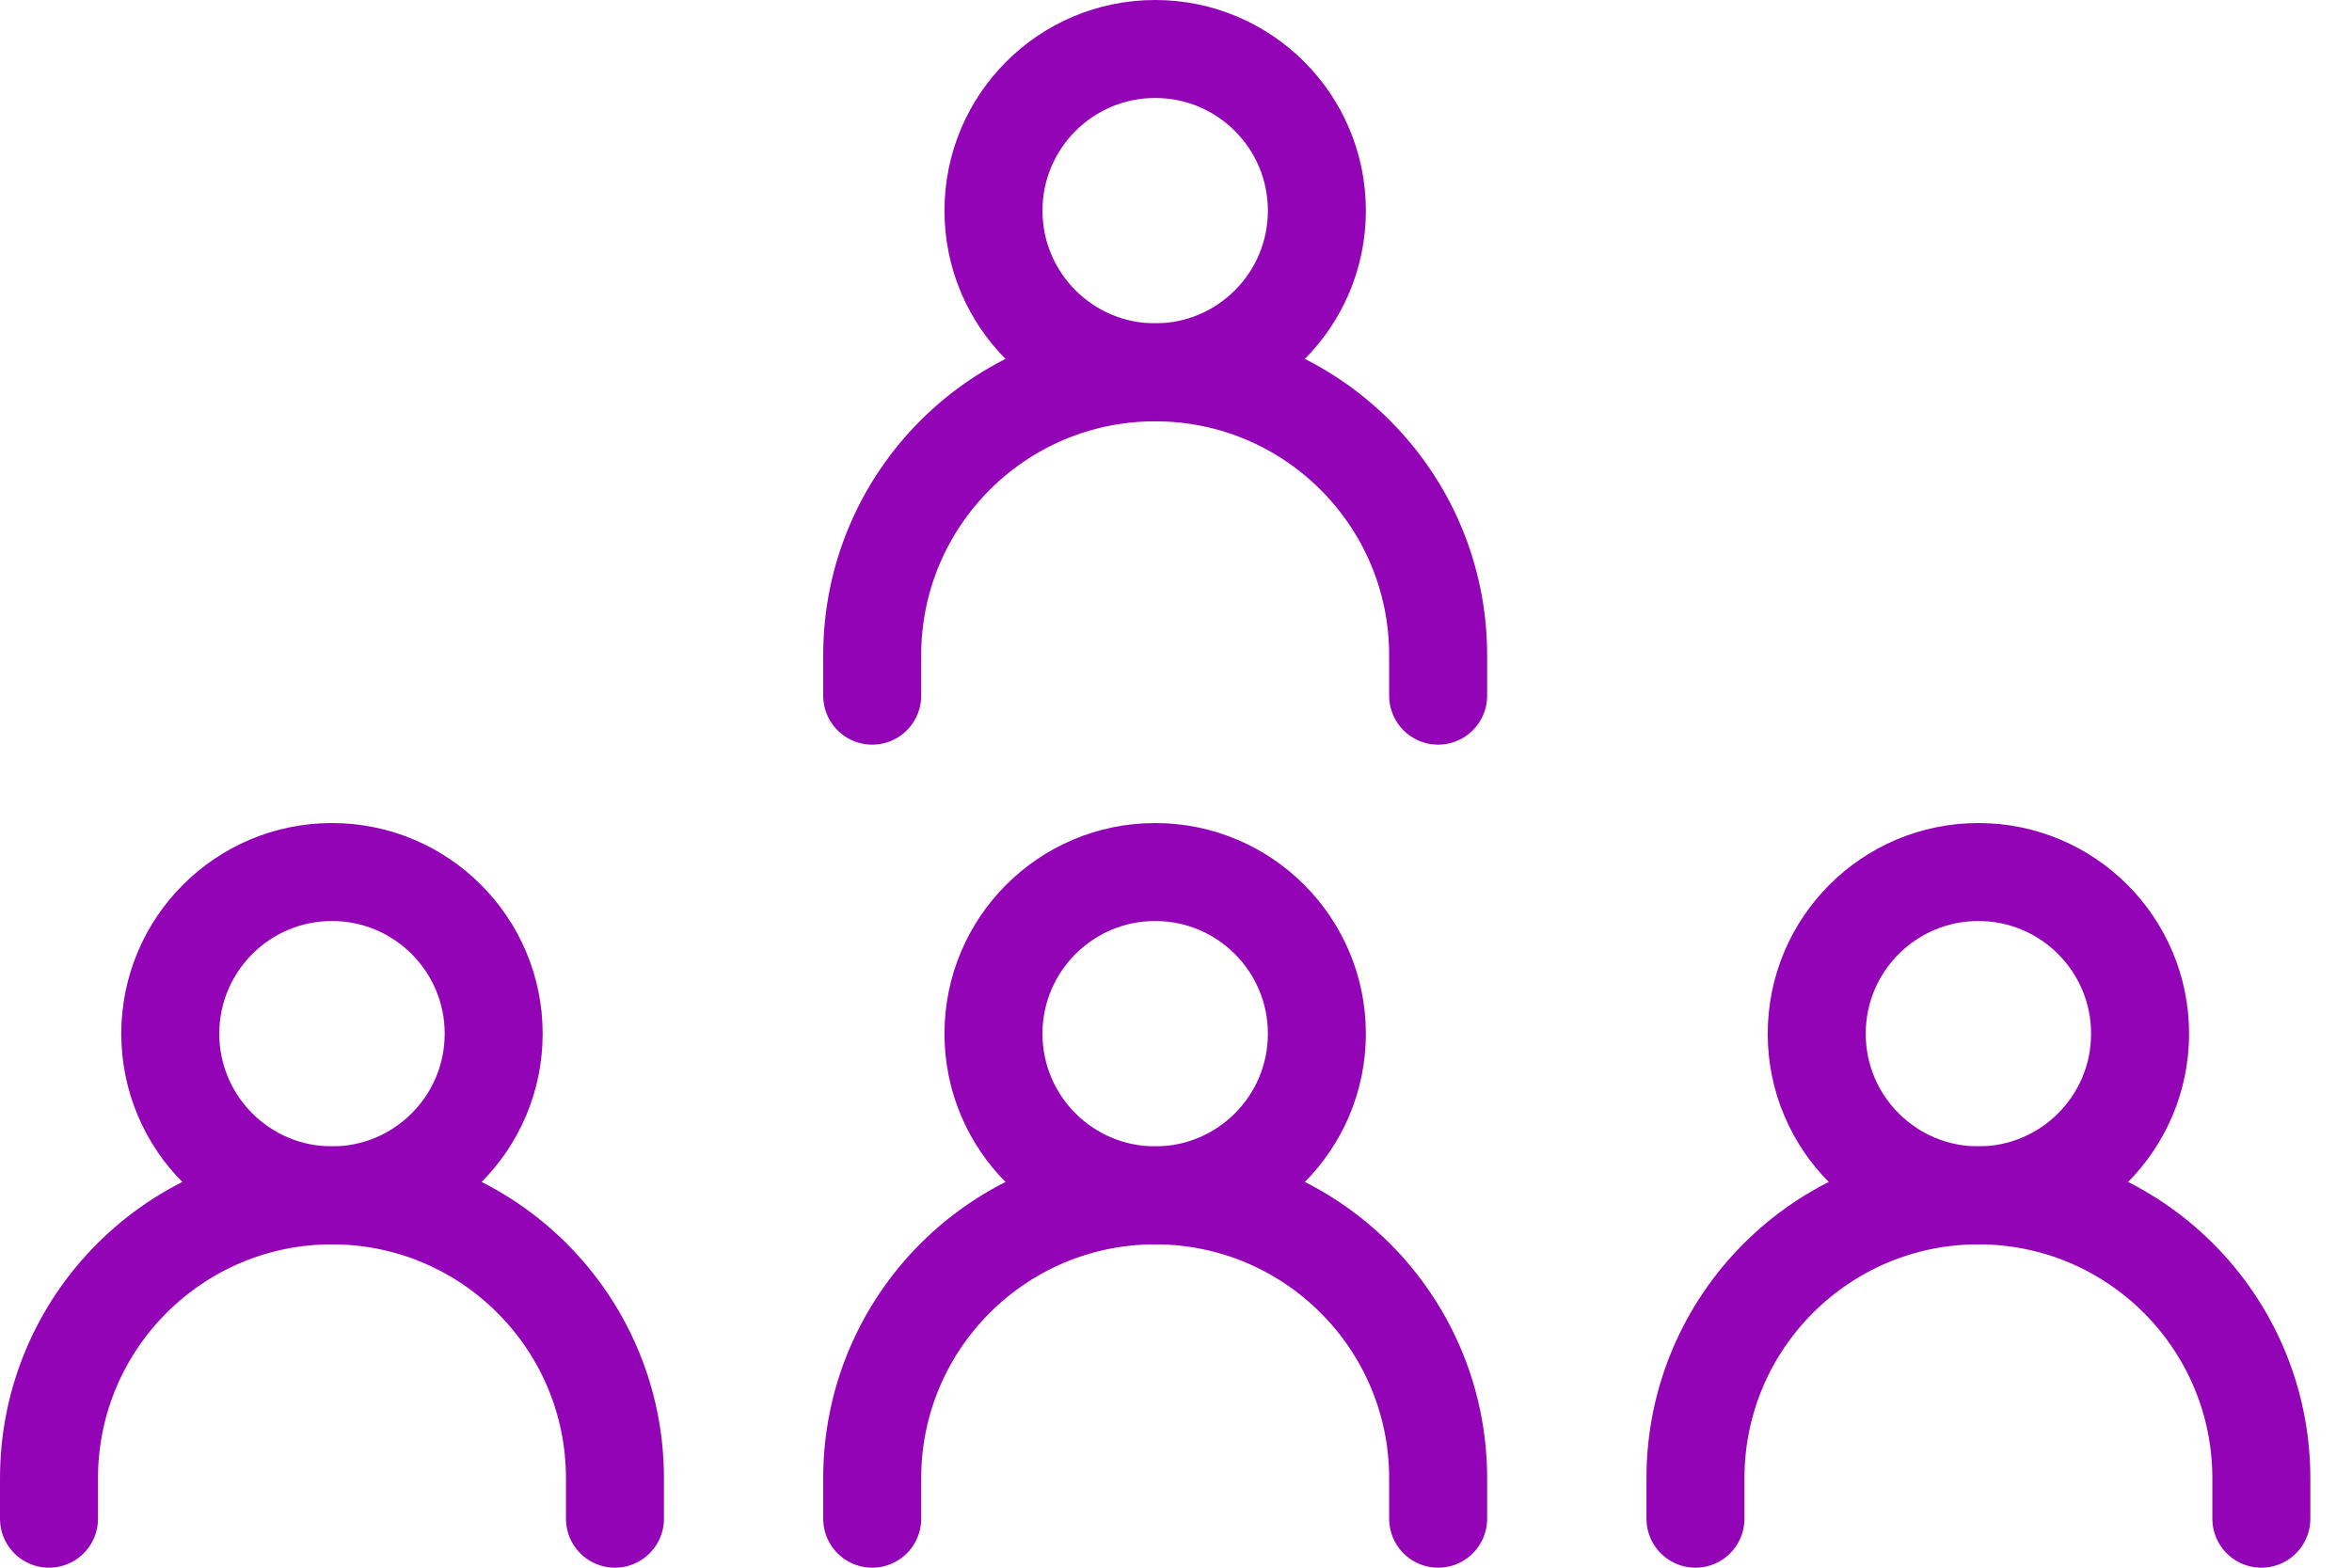
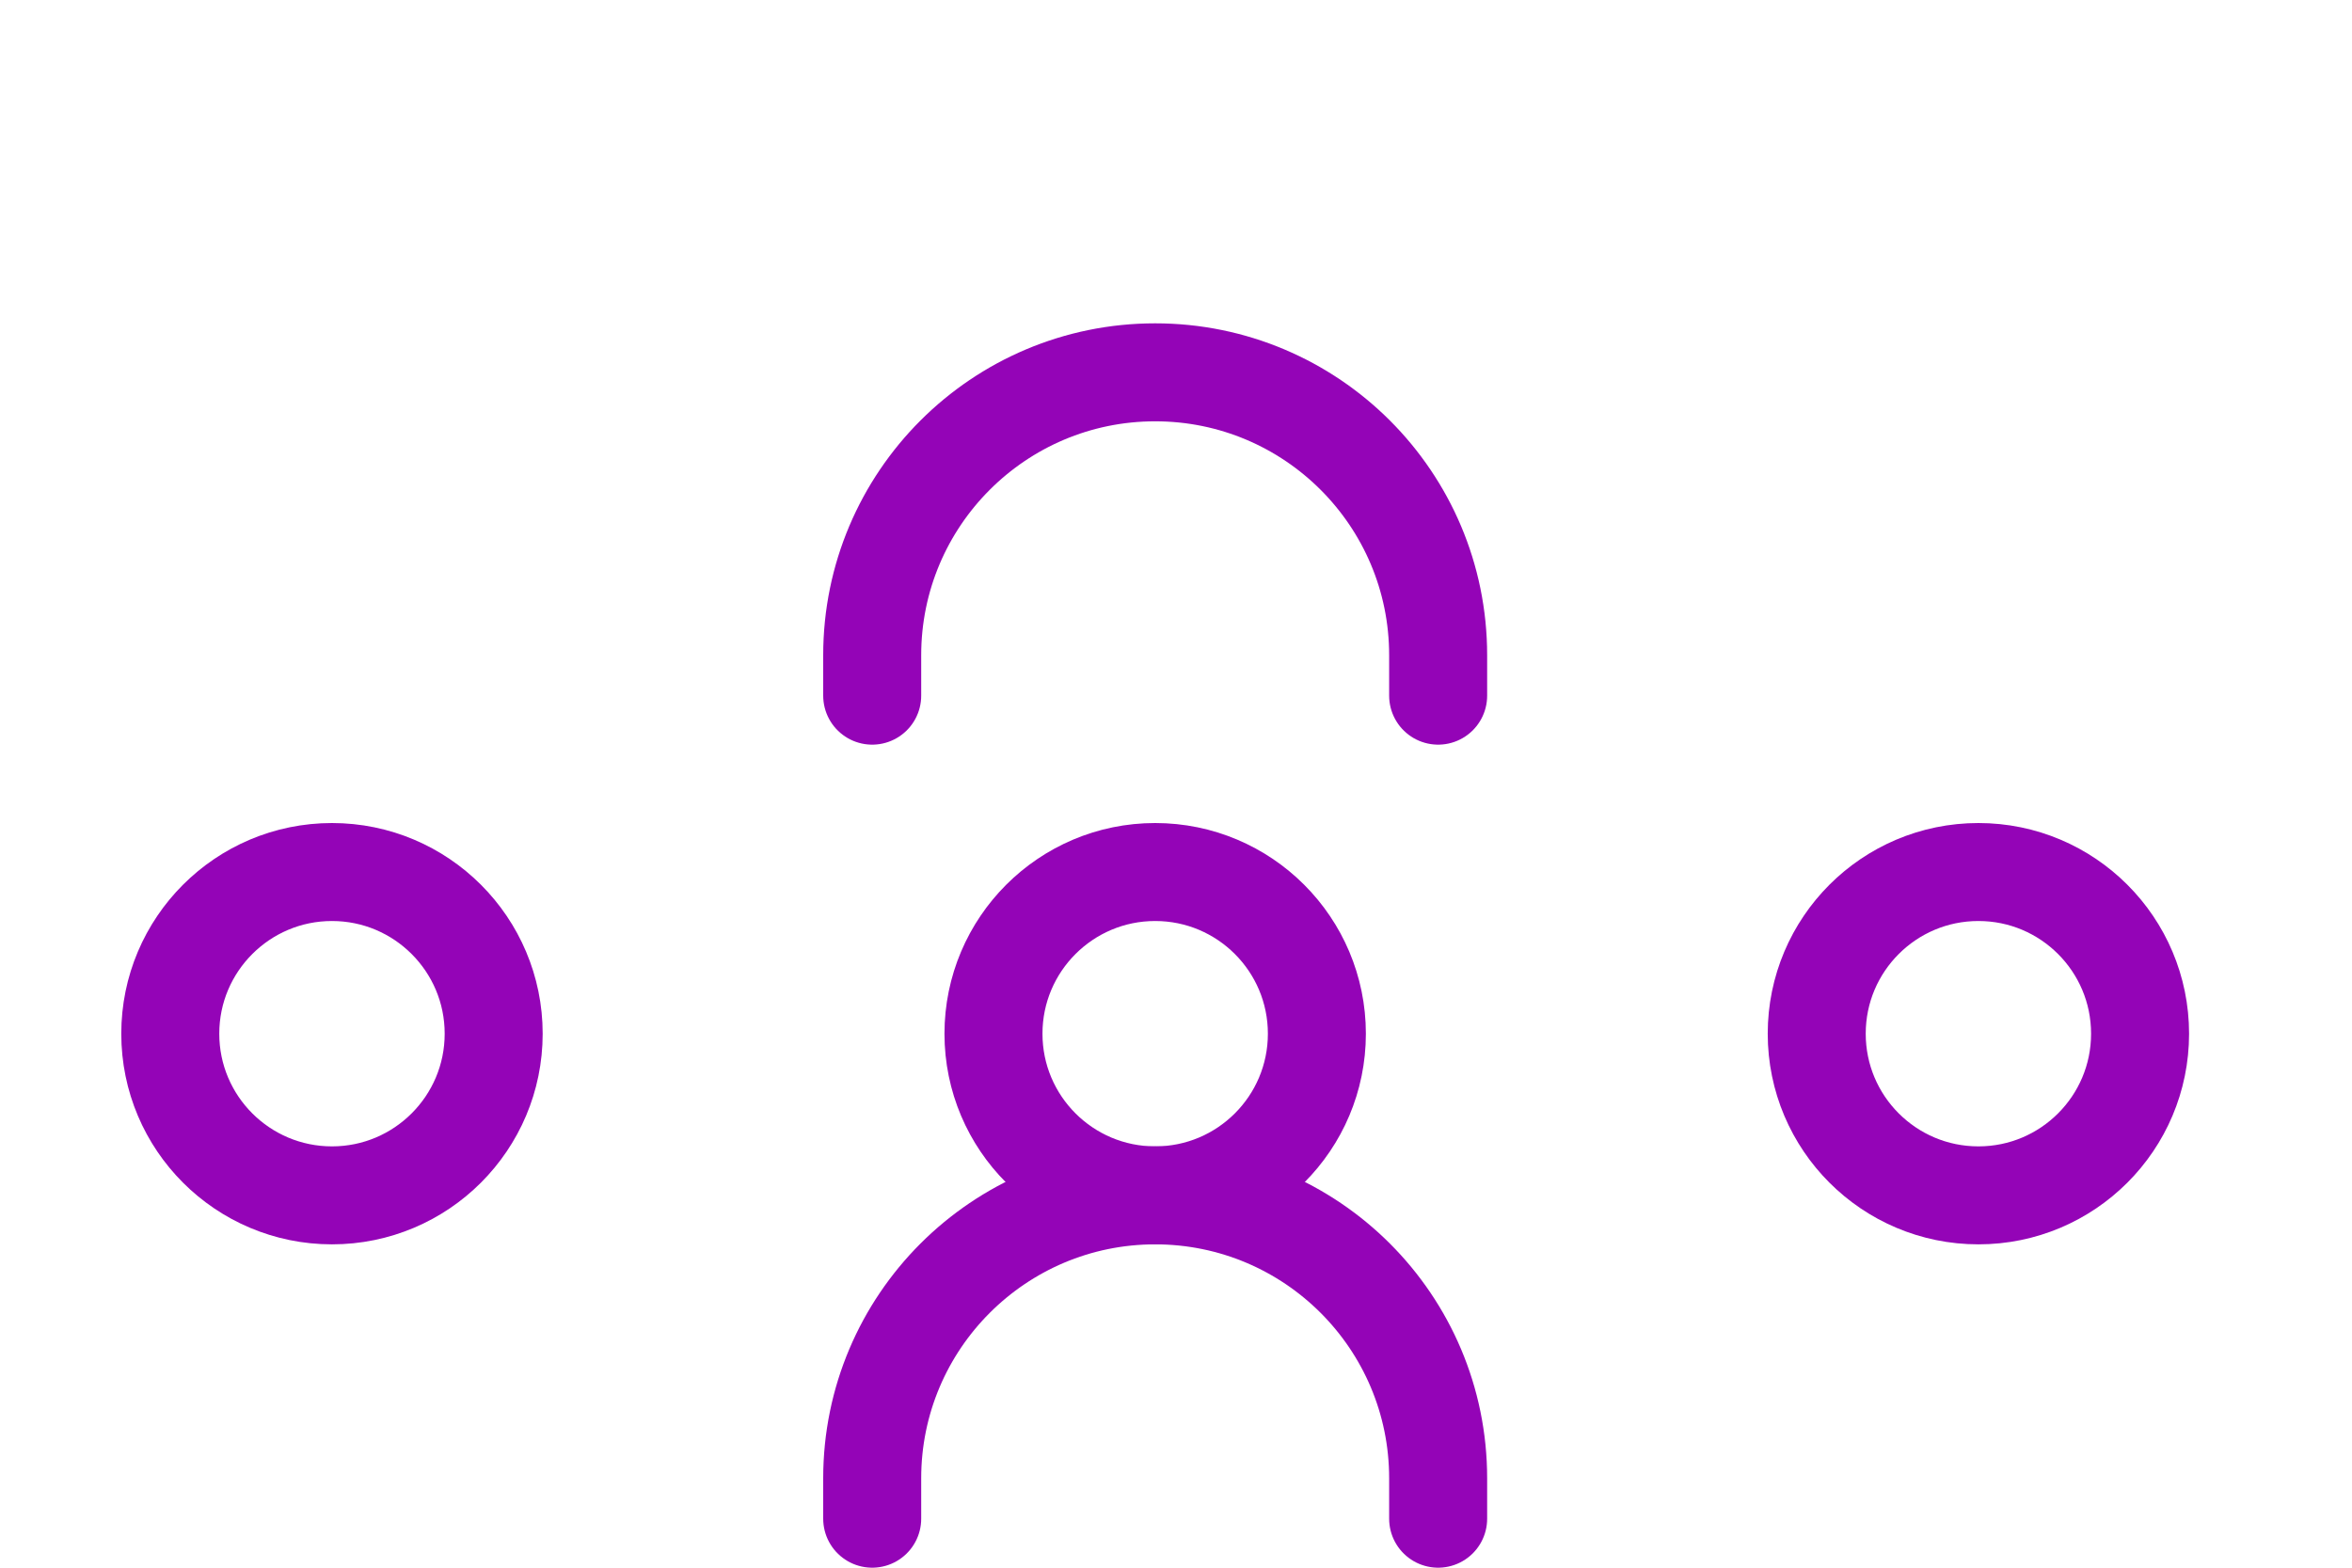
<svg xmlns="http://www.w3.org/2000/svg" width="48" height="32" viewBox="0 0 48 32" fill="none">
  <path d="M17.8 14.2V13.375C17.8 10.185 20.386 7.6 23.575 7.6C26.765 7.6 29.35 10.185 29.35 13.375V14.2" stroke="#9404B7" stroke-width="2" stroke-linecap="round" stroke-linejoin="round" />
-   <path d="M23.575 7.6C25.398 7.6 26.875 6.122 26.875 4.3C26.875 2.477 25.398 1 23.575 1C21.753 1 20.275 2.477 20.275 4.3C20.275 6.122 21.753 7.6 23.575 7.6Z" stroke="#9404B7" stroke-width="2" stroke-linecap="round" stroke-linejoin="round" />
  <path d="M17.8 31V30.175C17.8 26.986 20.386 24.4 23.575 24.4C26.765 24.4 29.35 26.986 29.35 30.175V31" stroke="#9404B7" stroke-width="2" stroke-linecap="round" stroke-linejoin="round" />
  <path d="M23.575 24.4C25.398 24.4 26.875 22.923 26.875 21.1C26.875 19.278 25.398 17.8 23.575 17.8C21.753 17.8 20.275 19.278 20.275 21.1C20.275 22.923 21.753 24.4 23.575 24.4Z" stroke="#9404B7" stroke-width="2" stroke-linecap="round" stroke-linejoin="round" />
-   <path d="M1 31V30.175C1 26.986 3.586 24.4 6.775 24.4C9.964 24.4 12.55 26.986 12.55 30.175V31" stroke="#9404B7" stroke-width="2" stroke-linecap="round" stroke-linejoin="round" />
  <path d="M6.775 24.4C8.597 24.4 10.075 22.923 10.075 21.1C10.075 19.278 8.597 17.8 6.775 17.8C4.953 17.8 3.475 19.278 3.475 21.1C3.475 22.923 4.953 24.4 6.775 24.4Z" stroke="#9404B7" stroke-width="2" stroke-linecap="round" stroke-linejoin="round" />
-   <path d="M34.601 31V30.175C34.601 26.986 37.186 24.4 40.376 24.4C43.565 24.4 46.15 26.986 46.15 30.175V31" stroke="#9404B7" stroke-width="2" stroke-linecap="round" stroke-linejoin="round" />
  <path d="M40.376 24.4C42.198 24.4 43.675 22.923 43.675 21.1C43.675 19.278 42.198 17.8 40.376 17.8C38.553 17.8 37.076 19.278 37.076 21.1C37.076 22.923 38.553 24.4 40.376 24.4Z" stroke="#9404B7" stroke-width="2" stroke-linecap="round" stroke-linejoin="round" />
</svg>